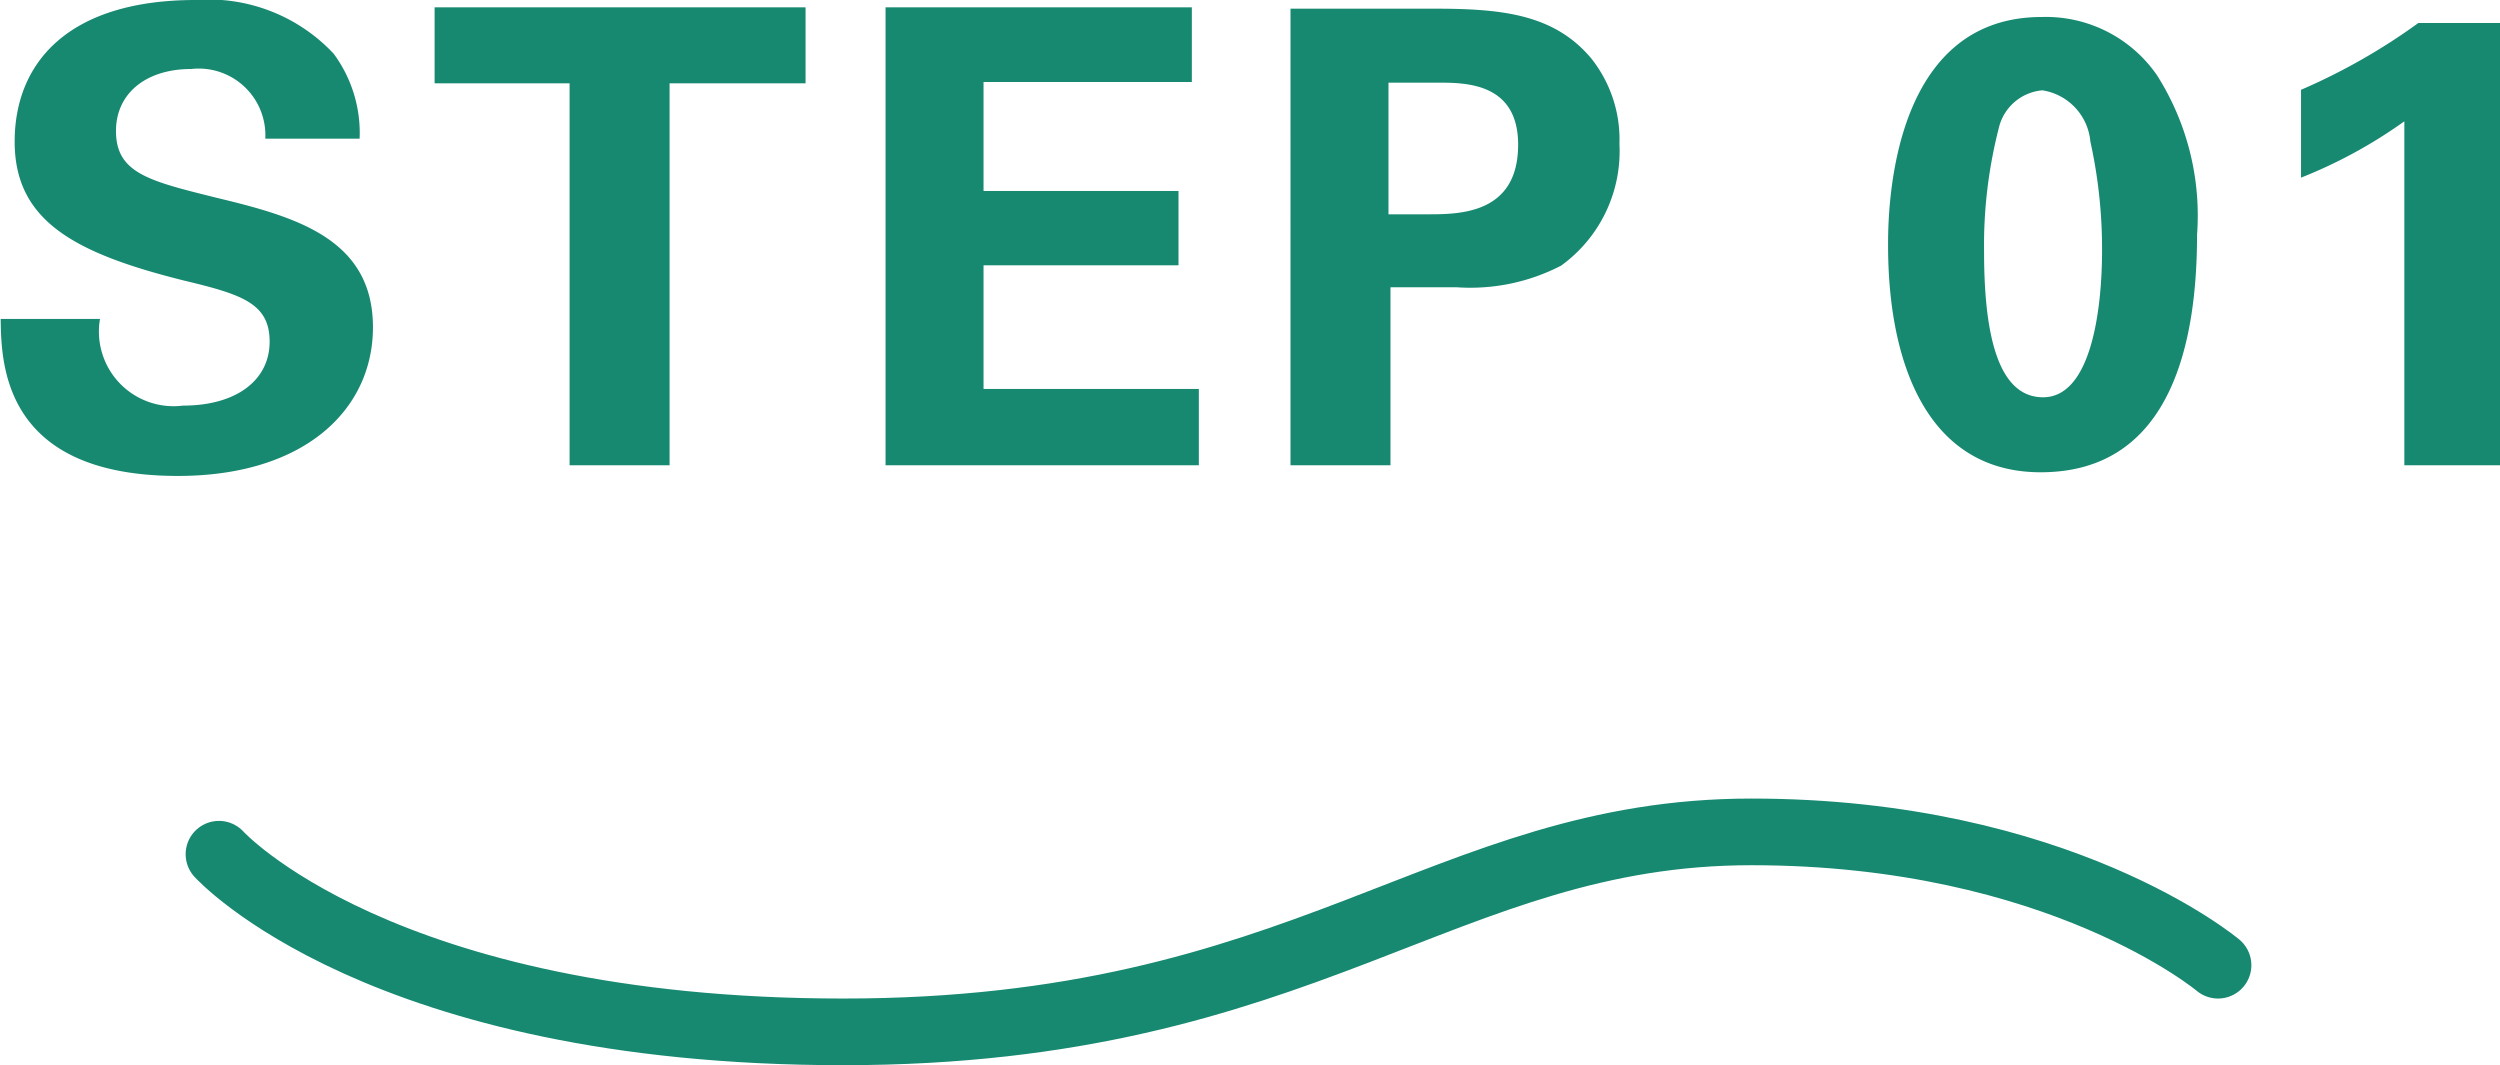
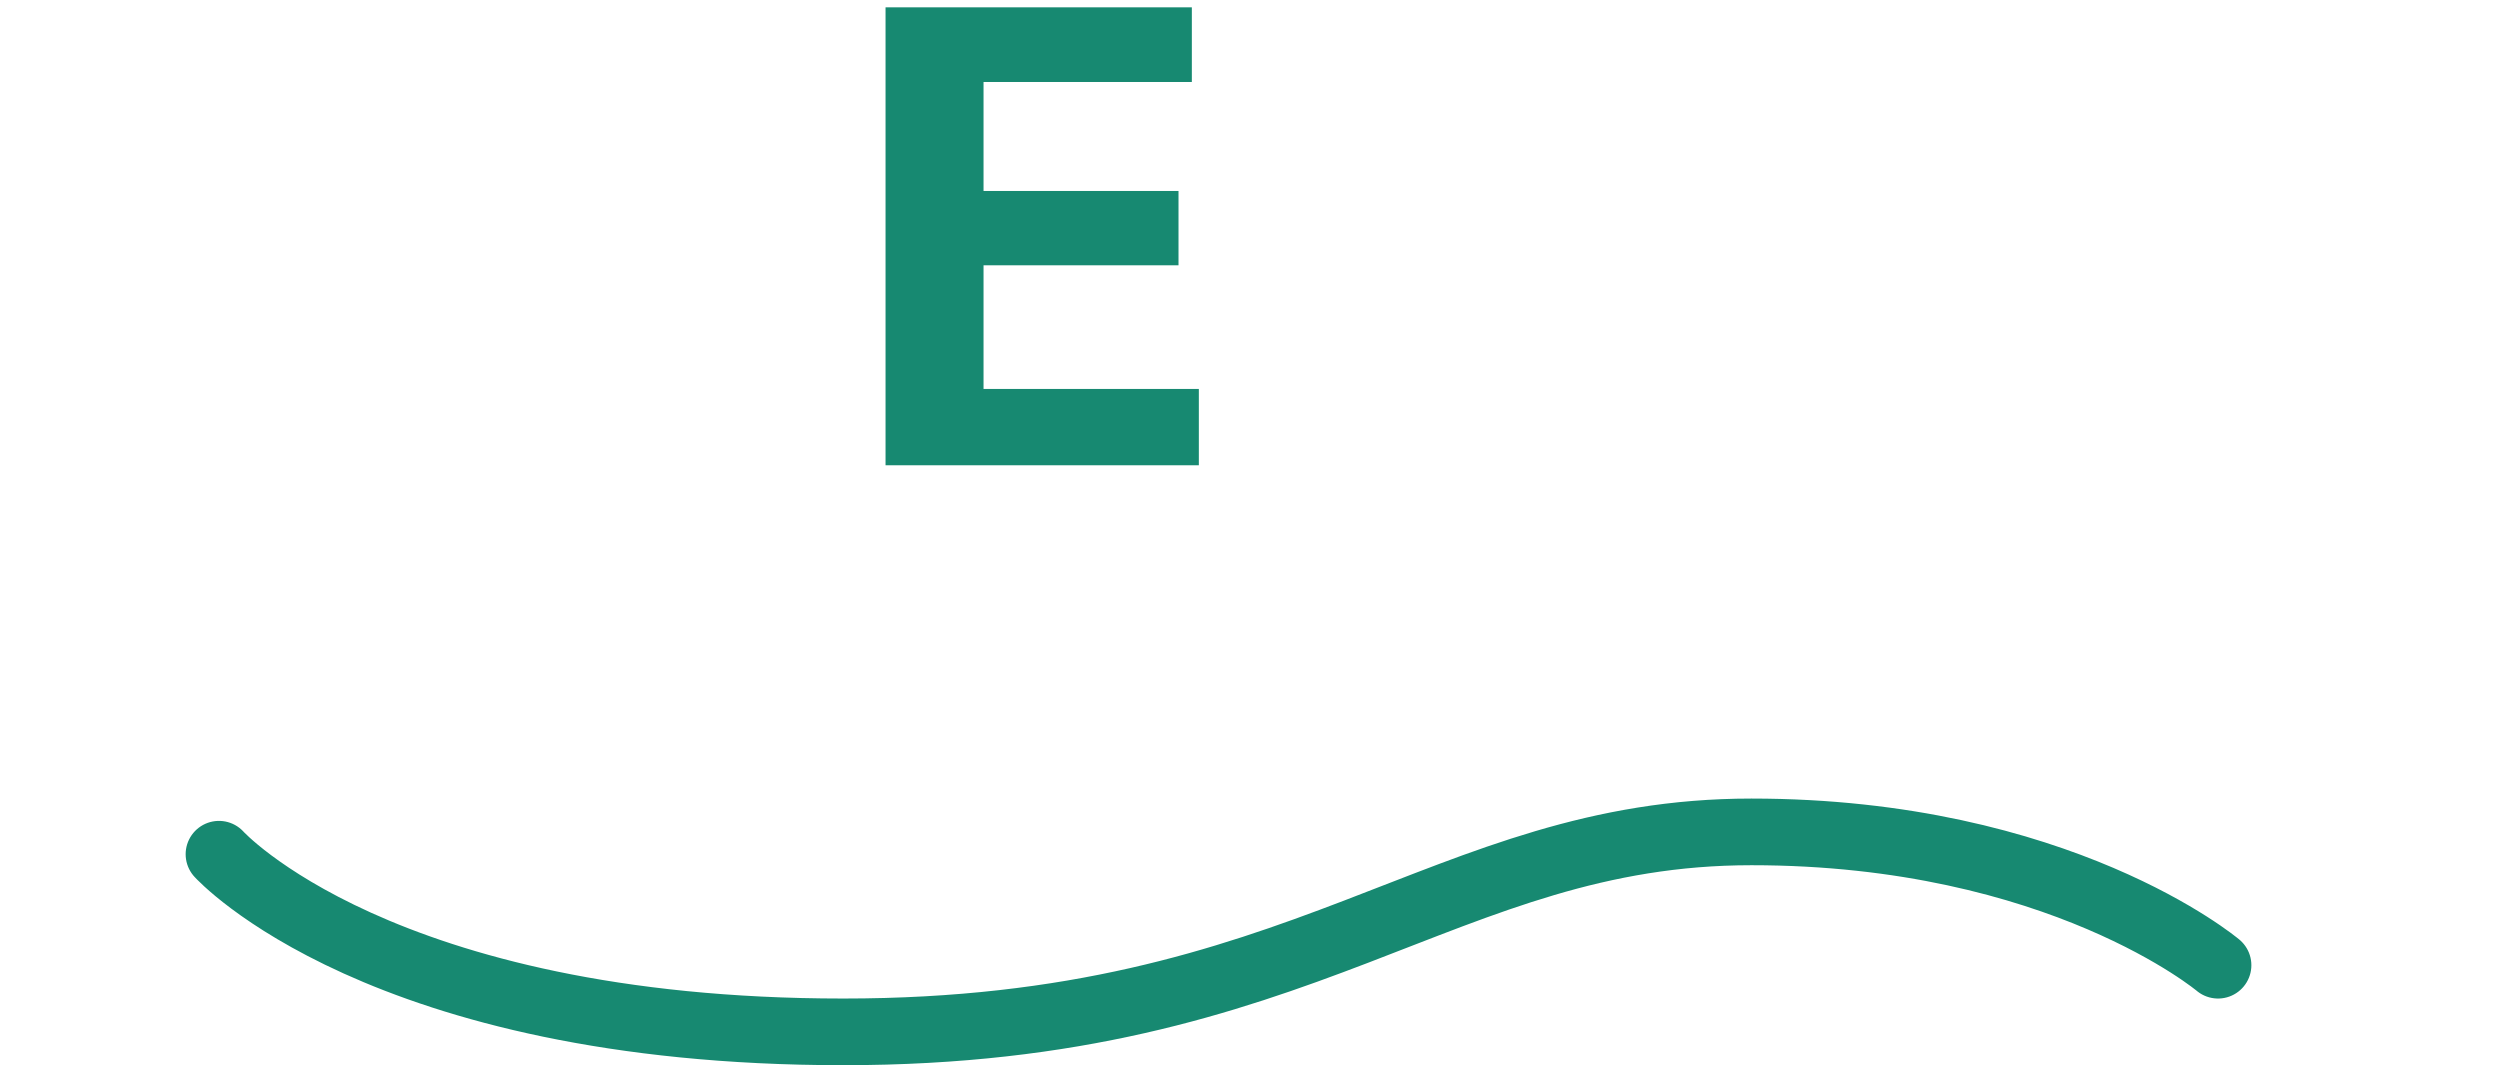
<svg xmlns="http://www.w3.org/2000/svg" id="contents" width="75.01" height="31.96" viewBox="0 0 75.01 31.96">
  <title>step1</title>
  <path d="M534,984.67s4.82,5.33,18.73,5.33,18-6,27.25-6,14,4,14,4" transform="translate(-527.43 -959.04)" style="fill: none;stroke: #178971;stroke-linecap: round;stroke-linejoin: round;stroke-width: 2px" />
  <g>
-     <path d="M530.43,968.61a2.24,2.24,0,0,0,2.49,2.6c1.6,0,2.6-.76,2.6-1.92s-0.85-1.42-2.6-1.84c-3.27-.82-5.05-1.79-5.05-4.16s1.61-4.25,5.43-4.25a5.14,5.14,0,0,1,4.14,1.61,4,4,0,0,1,.78,2.55h-2.83a2,2,0,0,0-2.22-2.09c-1.37,0-2.26.74-2.26,1.86,0,1.27,1,1.5,3,2,2.37,0.57,4.71,1.22,4.71,3.89,0,2.47-2.05,4.46-5.85,4.46-5.26,0-5.3-3.38-5.32-4.71h3Z" transform="translate(-527.43 -959.04)" style="fill: #178971" />
-     <path d="M544.55,961.54h-4.08v-2.28H551.6v2.28h-4.08V973h-3V961.54Z" transform="translate(-527.43 -959.04)" style="fill: #178971" />
    <path d="M554,959.26h9.19v2.24h-6.25v3.27h5.85V967h-5.85v3.71h6.46V973H554V959.26Z" transform="translate(-527.43 -959.04)" style="fill: #178971" />
-     <path d="M566.17,959.3h4.24c2,0,3.63.13,4.77,1.5a3.91,3.91,0,0,1,.84,2.56,4.24,4.24,0,0,1-1.75,3.65,5.92,5.92,0,0,1-3.12.65h-2V973h-3V959.3Zm2.91,6.17h1.18c0.95,0,2.72,0,2.72-2.09,0-1.86-1.58-1.86-2.41-1.86h-1.48v4Z" transform="translate(-527.43 -959.04)" style="fill: #178971" />
-     <path d="M588.69,959.55a4.05,4.05,0,0,1,3.46,1.75,7.85,7.85,0,0,1,1.2,4.79c0,3.08-.7,7.12-4.69,7.12-3.4,0-4.58-3.27-4.58-6.8C584.07,964.64,584.43,959.55,588.69,959.55Zm1.46,3.74a1.71,1.71,0,0,0-1.44-1.54,1.47,1.47,0,0,0-1.31,1.14,14.16,14.16,0,0,0-.44,3.7c0,2.26.34,4.37,1.77,4.37s1.77-2.58,1.77-4.41A14.93,14.93,0,0,0,590.15,963.29Z" transform="translate(-527.43 -959.04)" style="fill: #178971" />
-     <path d="M596.48,961.73a18.36,18.36,0,0,0,3.51-2h2.45V973h-2.87V962.68a14.48,14.48,0,0,1-3.1,1.69v-2.64Z" transform="translate(-527.43 -959.04)" style="fill: #178971" />
  </g>
</svg>